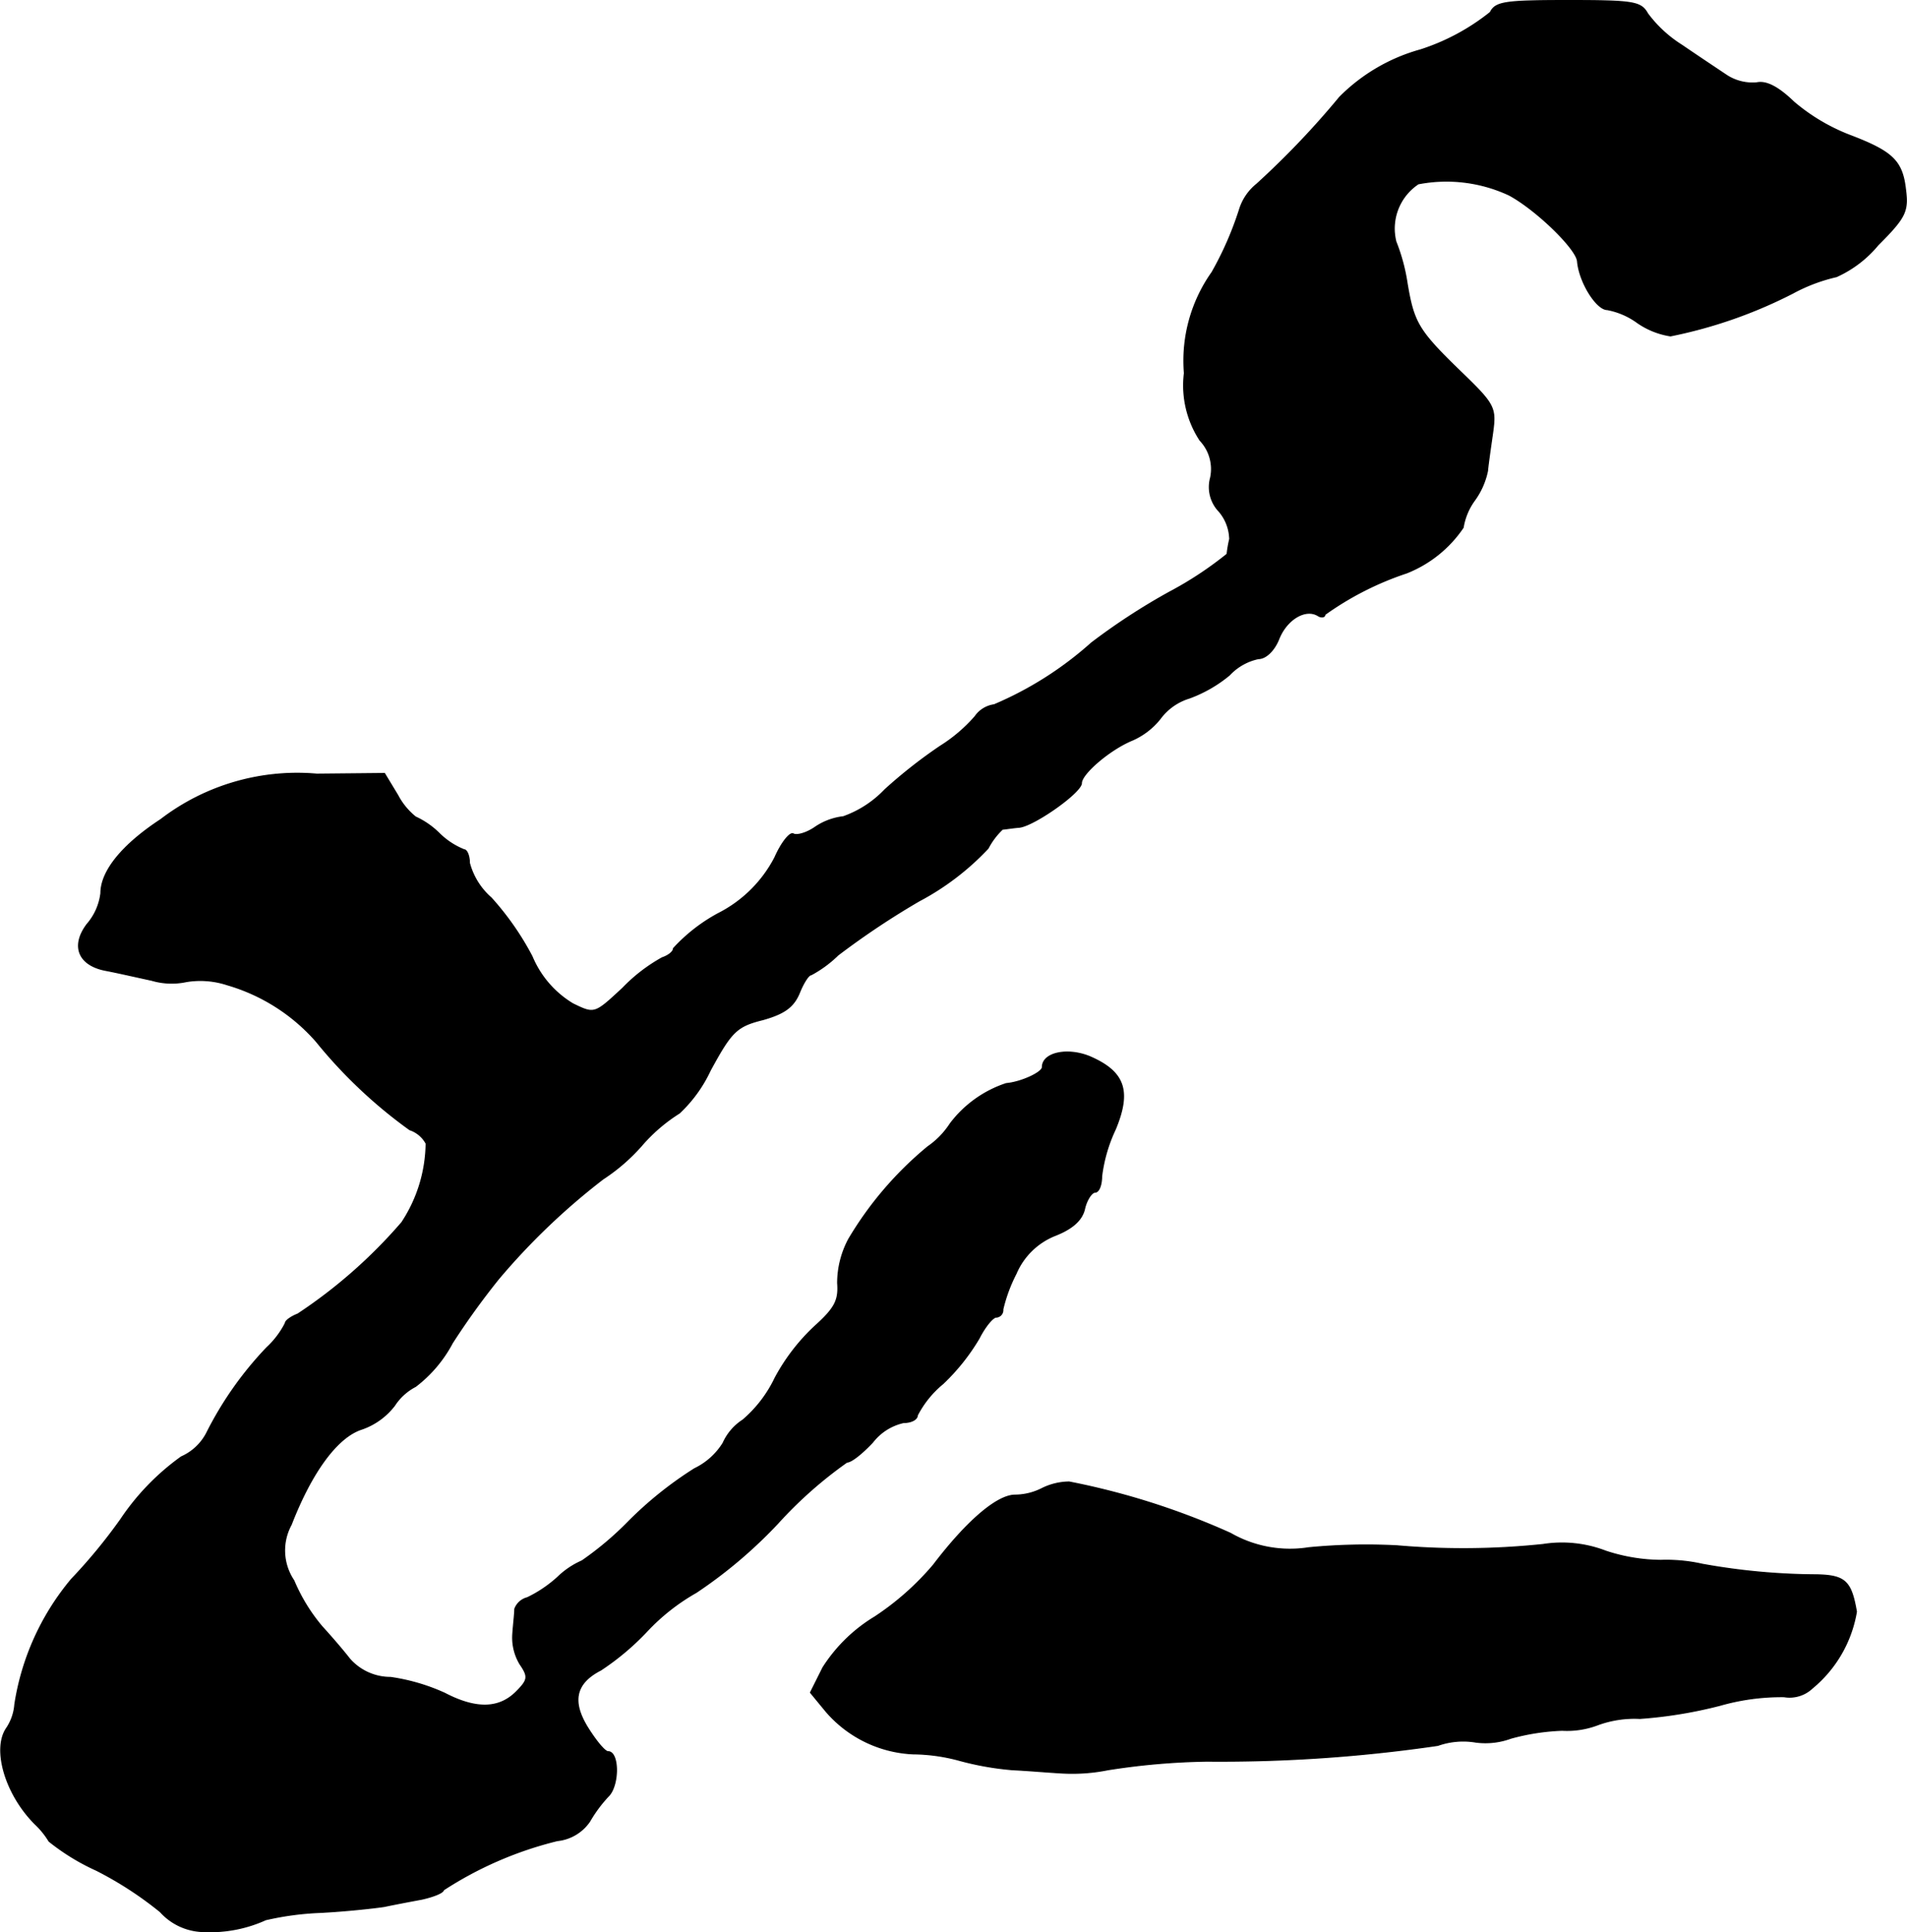
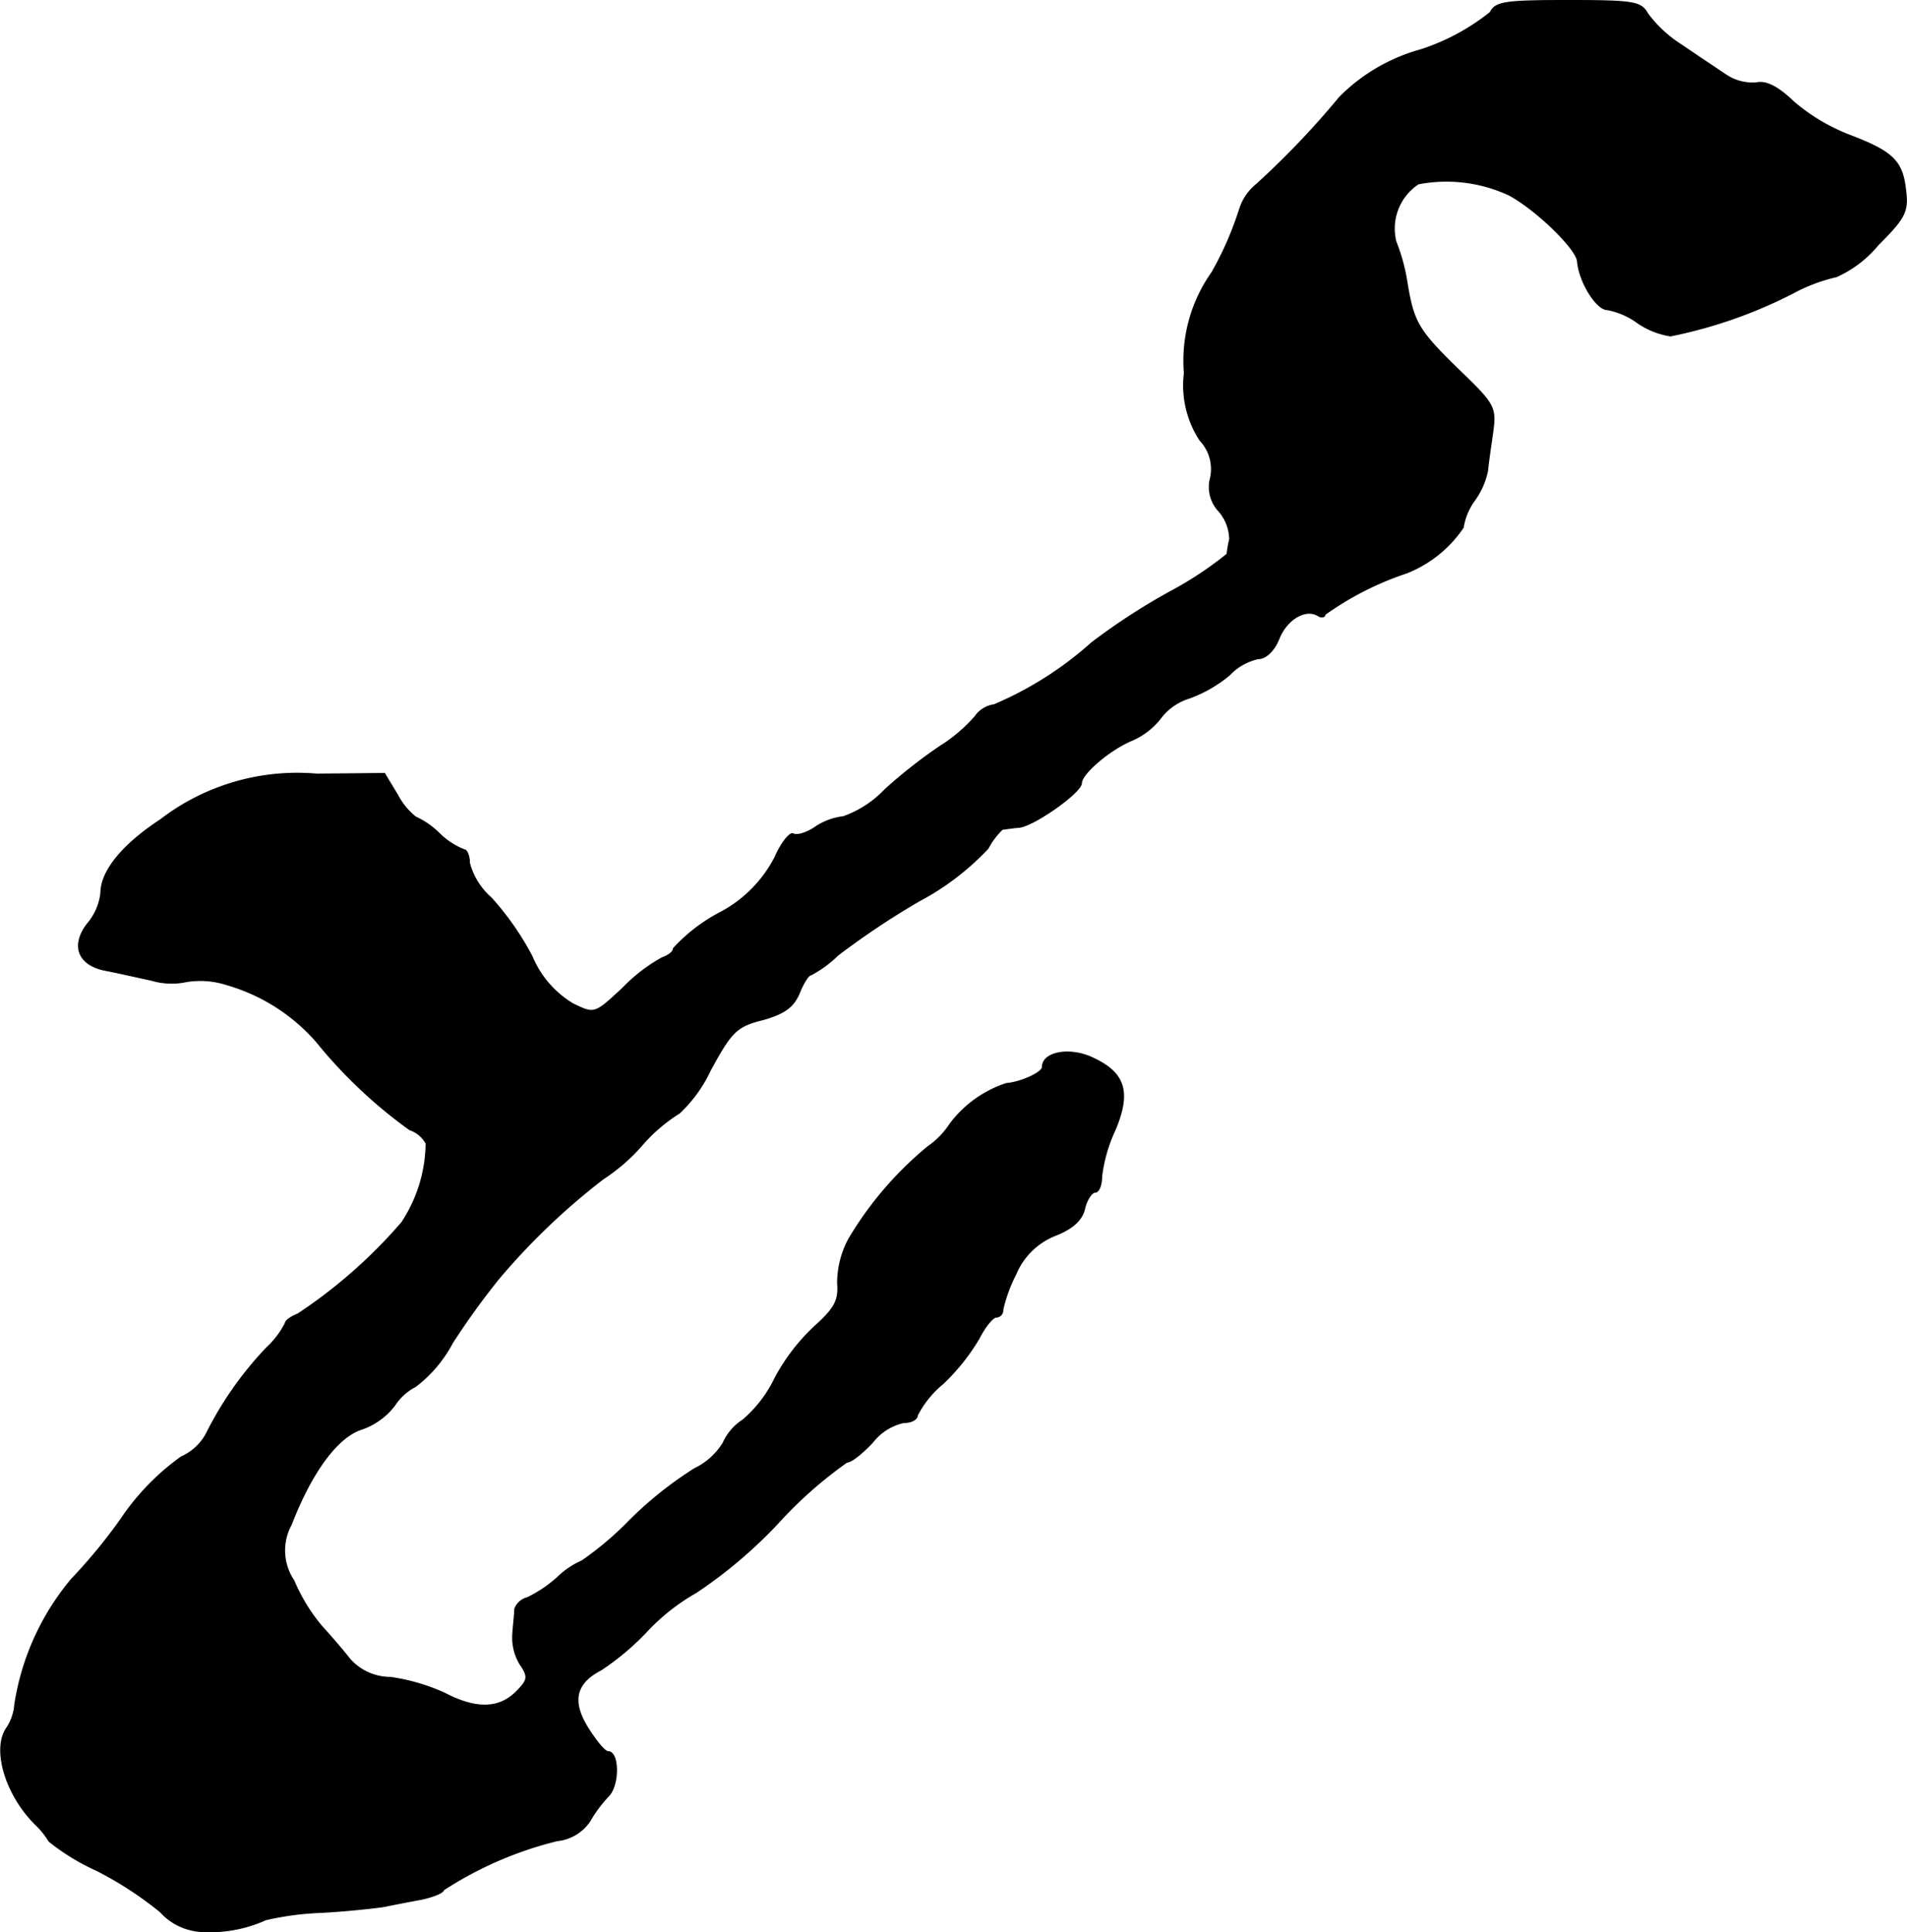
<svg xmlns="http://www.w3.org/2000/svg" version="1.1" width="6.191mm" height="6.271mm" viewBox="0 0 17.548 17.776">
  <defs>
    <style type="text/css">
      .a {
        stroke: #000;
        stroke-linecap: round;
        stroke-linejoin: round;
        stroke-width: 0.01px;
      }
    </style>
  </defs>
  <path class="a" d="M13.714.114a2.012,2.012,0,0,1-.642.345,1.678,1.678,0,0,0-.745.436,7.81,7.81,0,0,1-.763.8.482.482,0,0,0-.157.23,3.042,3.042,0,0,1-.254.581,1.407,1.407,0,0,0-.254.927A.922.922,0,0,0,11.043,4.051a.383.383,0,0,1,.097.345.323.323,0,0,0,.079.309.408.408,0,0,1,.097.254,1.122,1.122,0,0,0-.024.139,3.321,3.321,0,0,1-.533.351,5.885,5.885,0,0,0-.715.466,3.236,3.236,0,0,1-.896.569.256.256,0,0,0-.176.109,1.44,1.44,0,0,1-.321.273,4.553,4.553,0,0,0-.509.4.978.978,0,0,1-.382.248.578.578,0,0,0-.26.097c-.079.055-.17.079-.2.061s-.109.079-.17.218a1.195,1.195,0,0,1-.521.515,1.569,1.569,0,0,0-.412.321c0,.03-.048.067-.103.085a1.543,1.543,0,0,0-.363.279c-.26.242-.26.242-.46.145a.922.922,0,0,1-.376-.436,2.617,2.617,0,0,0-.376-.539.644.644,0,0,1-.2-.321c0-.067-.024-.121-.048-.121A.689.689,0,0,1,4.041,7.667a.762.762,0,0,0-.218-.151.634.634,0,0,1-.164-.2l-.121-.2-.624.006A2.065,2.065,0,0,0,1.479,7.54c-.351.23-.551.472-.551.678a.534.534,0,0,1-.127.285c-.151.2-.079.376.17.424.097.018.285.061.424.091a.65.65,0,0,0,.321.012.794.794,0,0,1,.376.03,1.73,1.73,0,0,1,.818.521,4.437,4.437,0,0,0,.86.812.267.267,0,0,1,.151.127,1.344,1.344,0,0,1-.224.727,4.64,4.64,0,0,1-.957.842c-.061.024-.115.061-.115.085a.799.799,0,0,1-.17.224,3.244,3.244,0,0,0-.545.769.483.483,0,0,1-.242.236,2.242,2.242,0,0,0-.557.575,4.945,4.945,0,0,1-.454.551,2.35,2.35,0,0,0-.521,1.151.453.453,0,0,1-.079.224c-.127.194-.006.606.267.878a.751.751,0,0,1,.127.157,2.04,2.04,0,0,0,.436.267,3.297,3.297,0,0,1,.588.382.549.549,0,0,0,.406.182,1.234,1.234,0,0,0,.563-.109,2.683,2.683,0,0,1,.497-.067c.242-.012.509-.042.594-.055.085-.018.242-.048.345-.067.109-.024.2-.061.2-.085a3.402,3.402,0,0,1,1.048-.454.411.411,0,0,0,.297-.176,1.253,1.253,0,0,1,.17-.23c.103-.097.103-.412,0-.412-.03,0-.109-.097-.182-.212-.157-.248-.121-.418.115-.539a2.389,2.389,0,0,0,.43-.363,1.907,1.907,0,0,1,.448-.351,4.318,4.318,0,0,0,.751-.636,3.863,3.863,0,0,1,.636-.563c.042,0,.145-.085.236-.182a.497.497,0,0,1,.285-.182c.073,0,.127-.03.127-.067a.927.927,0,0,1,.236-.291,1.93,1.93,0,0,0,.333-.418c.055-.109.127-.194.157-.194a.064.064,0,0,0,.061-.067l-0-.005a1.423,1.423,0,0,1,.121-.327.653.653,0,0,1,.357-.351c.157-.061.248-.139.273-.242.018-.085.067-.157.097-.157.036,0,.061-.067.061-.145a1.415,1.415,0,0,1,.127-.436c.145-.351.085-.527-.236-.666-.206-.085-.436-.036-.436.097,0,.048-.194.139-.333.151a1.063,1.063,0,0,0-.515.369.758.758,0,0,1-.206.212,3.248,3.248,0,0,0-.727.848.859.859,0,0,0-.103.406c.012.157-.024.23-.206.394a1.833,1.833,0,0,0-.369.478,1.175,1.175,0,0,1-.297.388.489.489,0,0,0-.182.212A.631.631,0,0,1,6.391,13.512a3.459,3.459,0,0,0-.606.485,2.923,2.923,0,0,1-.43.363.758.758,0,0,0-.224.151,1.167,1.167,0,0,1-.279.188.166.166,0,0,0-.115.103c0,.042-.012.139-.018.224a.473.473,0,0,0,.067.285c.079.115.073.145-.036.254-.157.157-.369.164-.66.012a1.823,1.823,0,0,0-.497-.145.5.5,0,0,1-.376-.17c-.061-.079-.176-.212-.254-.297a1.64,1.64,0,0,1-.26-.424.495.495,0,0,1-.024-.515c.188-.485.424-.806.648-.878a.645.645,0,0,0,.303-.218A.51.51,0,0,1,3.823,12.755,1.22,1.22,0,0,0,4.162,12.355a6.929,6.929,0,0,1,.424-.588,6.189,6.189,0,0,1,.963-.921,1.735,1.735,0,0,0,.351-.303,1.537,1.537,0,0,1,.351-.303,1.283,1.283,0,0,0,.285-.394c.194-.357.242-.406.485-.466.194-.055.279-.115.333-.242.036-.091.085-.17.109-.17a1.086,1.086,0,0,0,.248-.182,7.381,7.381,0,0,1,.745-.497,2.42,2.42,0,0,0,.636-.485.665.665,0,0,1,.133-.176c.018,0,.085-.012.157-.018.139-.018.569-.321.569-.406s.26-.309.466-.394a.669.669,0,0,0,.26-.2.521.521,0,0,1,.267-.188,1.248,1.248,0,0,0,.369-.212.507.507,0,0,1,.267-.151c.067,0,.145-.073.188-.182.073-.182.248-.285.363-.212.03.018.061.012.061-.012a2.813,2.813,0,0,1,.751-.382,1.13,1.13,0,0,0,.521-.418.586.586,0,0,1,.103-.248.7.7,0,0,0,.121-.273c.006-.067.03-.23.048-.357.03-.224.018-.254-.297-.557-.388-.376-.43-.448-.491-.812a1.724,1.724,0,0,0-.103-.382.494.494,0,0,1,.206-.533,1.365,1.365,0,0,1,.836.103c.248.133.624.497.63.612.018.194.176.442.273.442a.687.687,0,0,1,.279.121.729.729,0,0,0,.303.121,4.33,4.33,0,0,0,1.127-.394,1.576,1.576,0,0,1,.4-.151,1.058,1.058,0,0,0,.382-.291c.254-.254.279-.309.254-.509-.03-.267-.121-.351-.521-.503A1.786,1.786,0,0,1,16.506.938C16.361.798,16.252.744,16.167.762a.437.437,0,0,1-.285-.073c-.091-.061-.273-.182-.406-.273a1.157,1.157,0,0,1-.315-.291C15.101.017,15.034.005,14.435.005,13.853.005,13.762.017,13.714.114Z" />
-   <path class="a" d="M9.589,13.694a.554.554,0,0,1-.248.061c-.164,0-.442.236-.751.642a2.531,2.531,0,0,1-.539.478,1.462,1.462,0,0,0-.478.466l-.115.23.145.176a1.123,1.123,0,0,0,.8.388,1.666,1.666,0,0,1,.43.061,2.71,2.71,0,0,0,.485.085c.133.006.339.024.454.03a1.668,1.668,0,0,0,.424-.03,6.432,6.432,0,0,1,.909-.079,13.823,13.823,0,0,0,2.126-.145.701.701,0,0,1,.351-.03.68.68,0,0,0,.321-.036,2.042,2.042,0,0,1,.472-.073.796.796,0,0,0,.321-.048.981.981,0,0,1,.394-.061,4.114,4.114,0,0,0,.739-.121,2.058,2.058,0,0,1,.588-.079.304.304,0,0,0,.26-.079,1.159,1.159,0,0,0,.406-.703c-.048-.279-.103-.333-.363-.339a6.034,6.034,0,0,1-1.054-.097,1.512,1.512,0,0,0-.382-.036,1.652,1.652,0,0,1-.509-.085,1.121,1.121,0,0,0-.575-.061,7.05,7.05,0,0,1-1.345.012,5.511,5.511,0,0,0-.812.018,1.101,1.101,0,0,1-.721-.133,6.792,6.792,0,0,0-1.484-.472A.576.576,0,0,0,9.589,13.694Z" />
</svg>